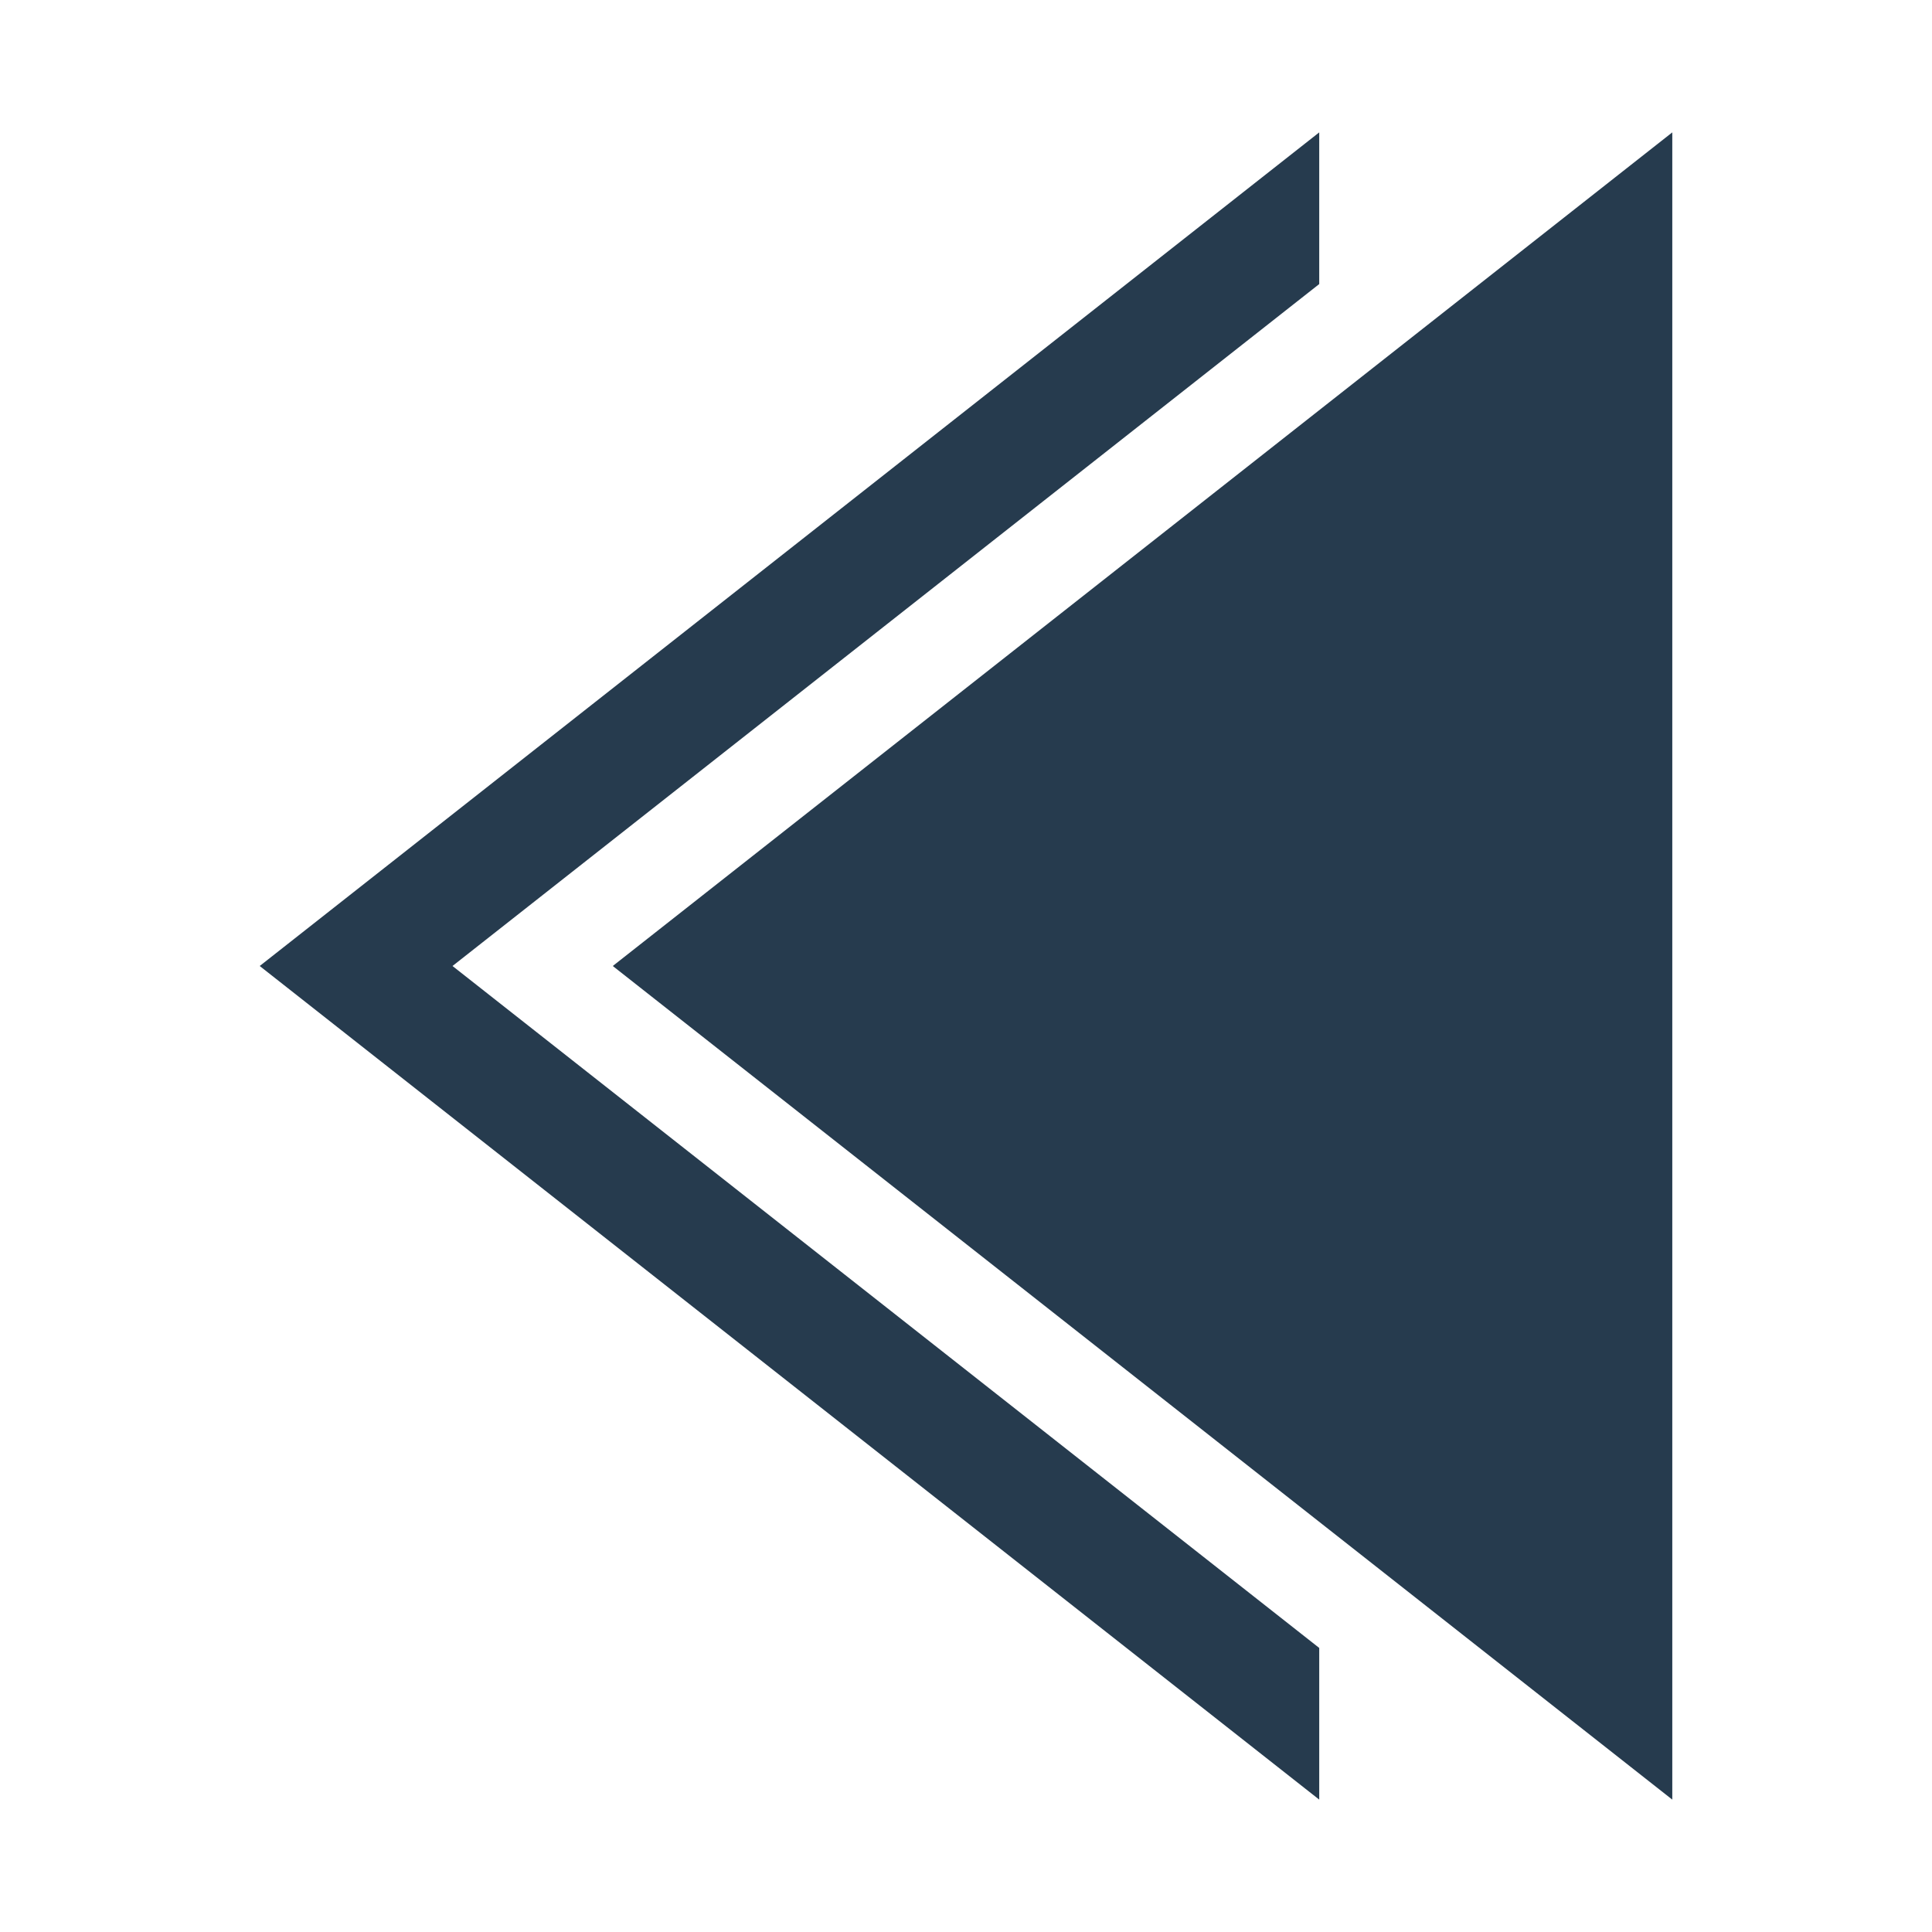
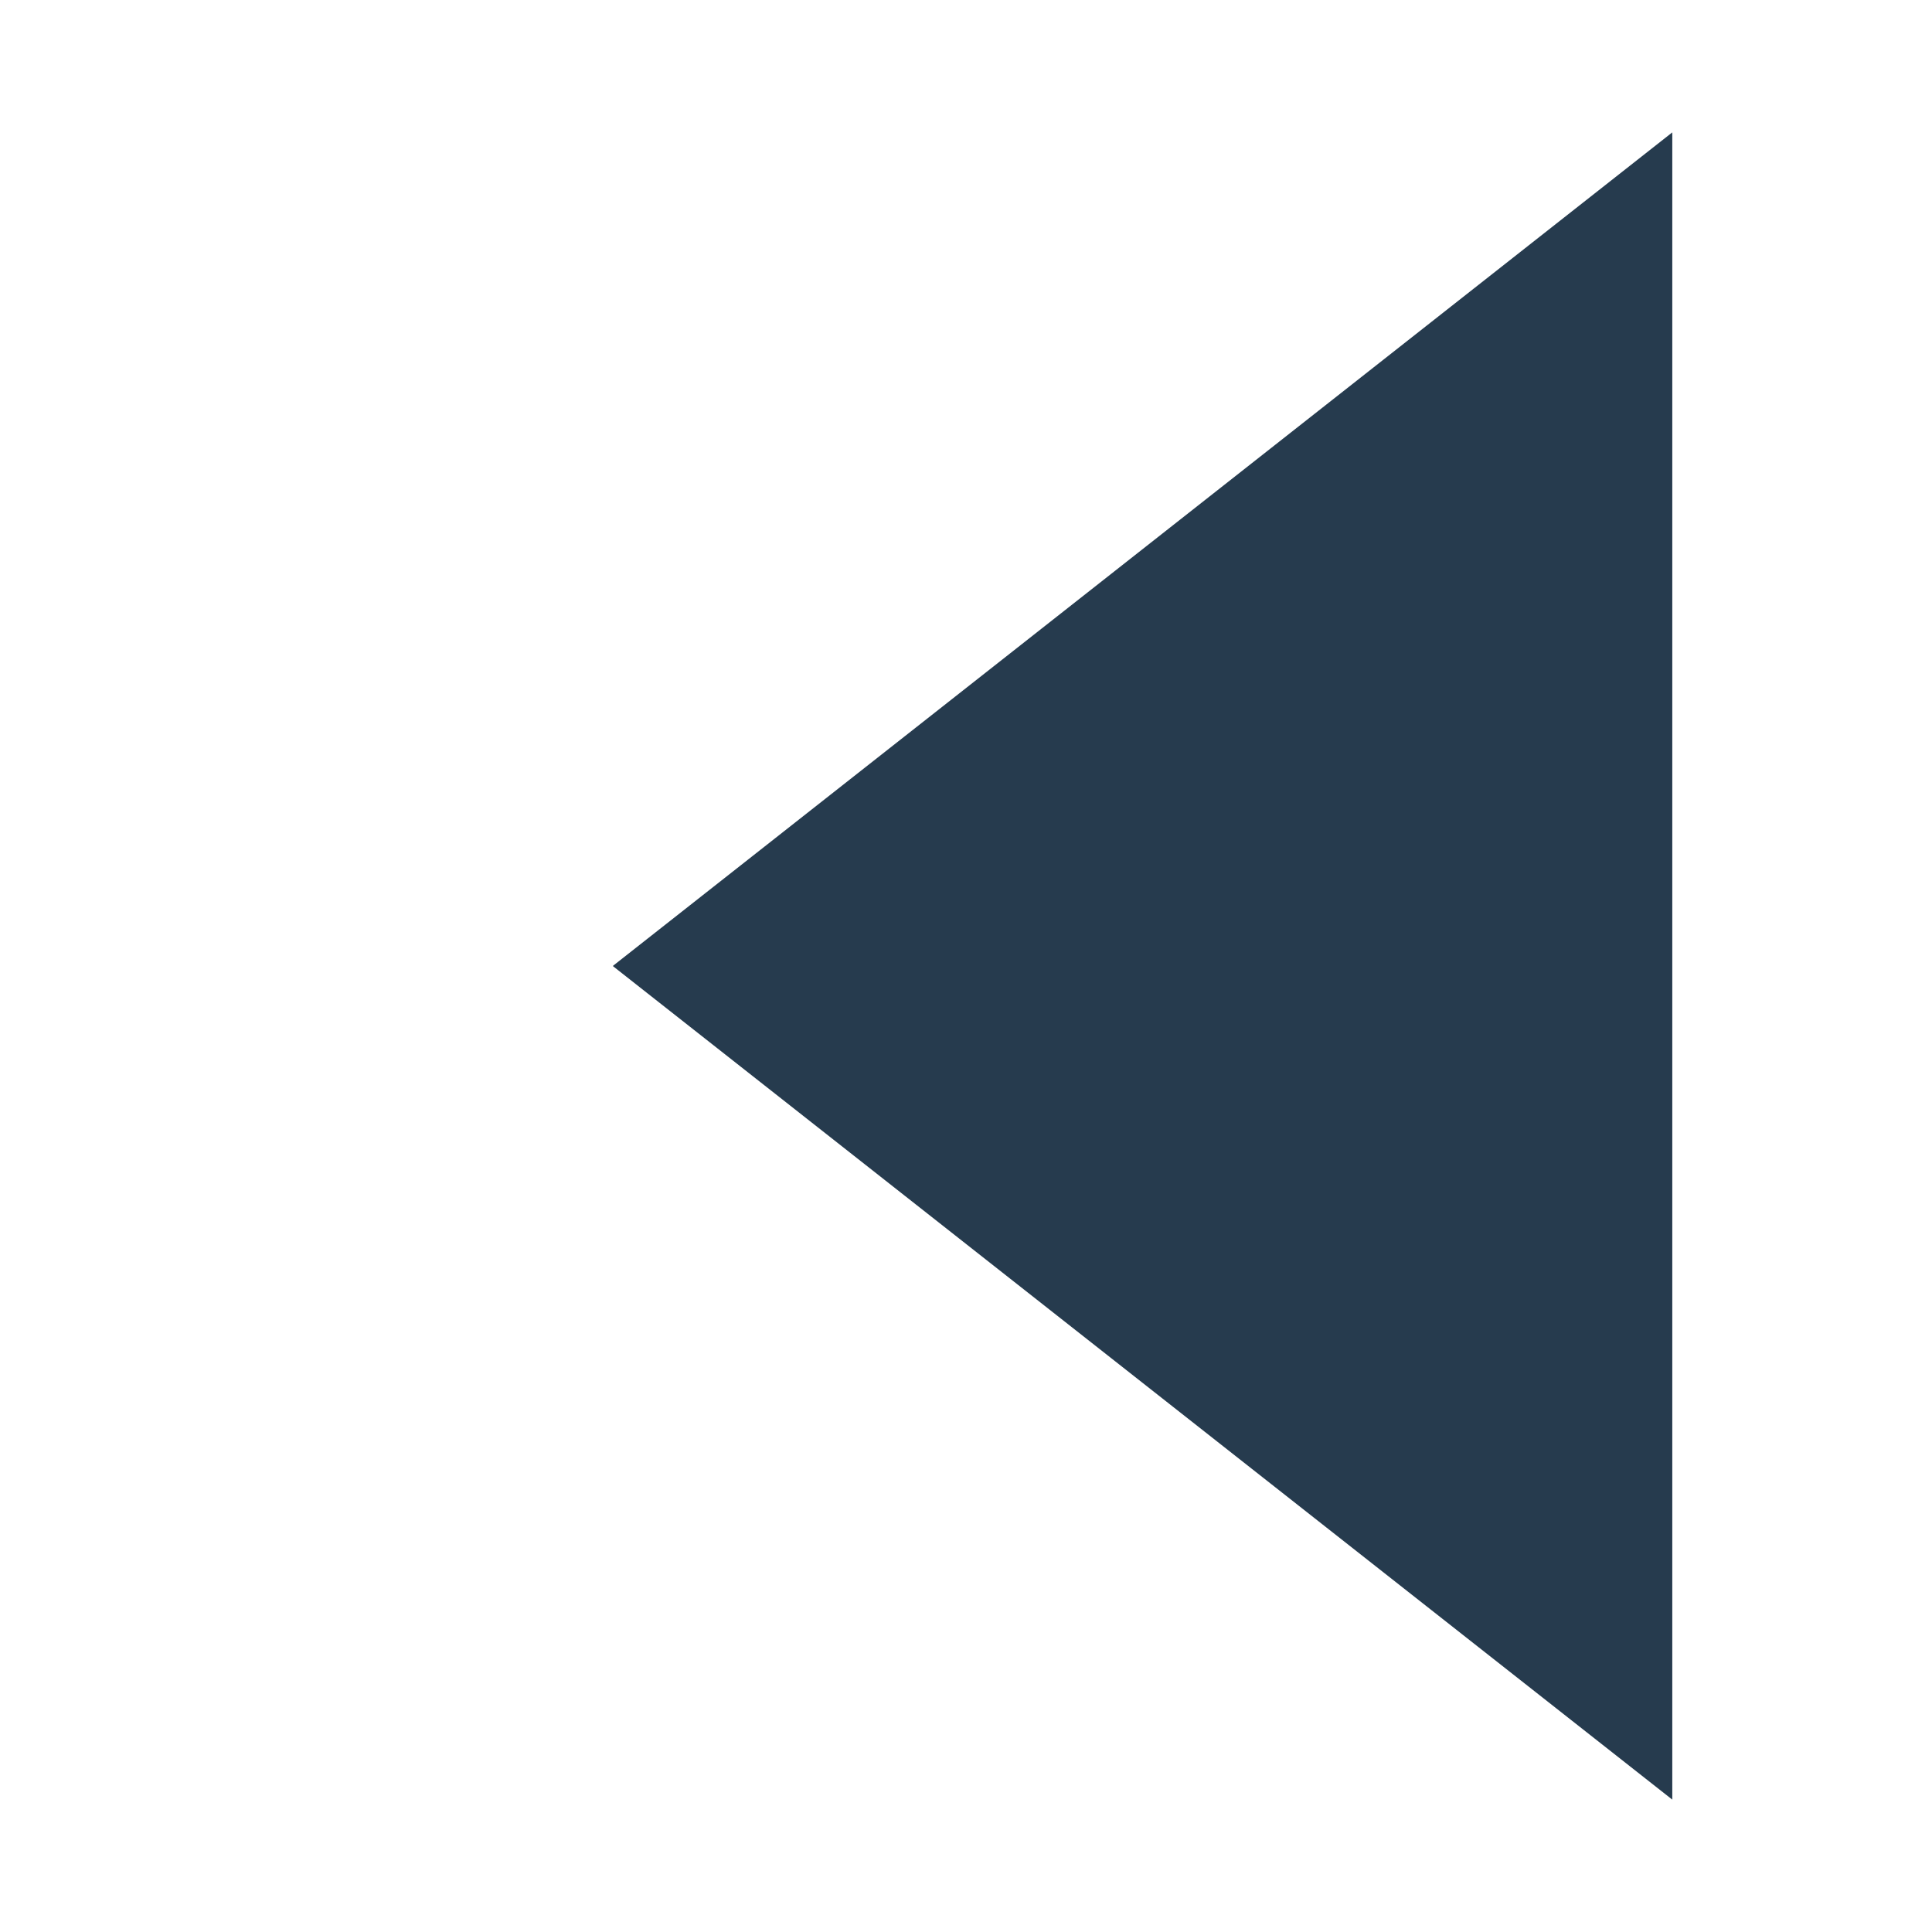
<svg xmlns="http://www.w3.org/2000/svg" version="1.1" id="Capa_1" x="0px" y="0px" viewBox="0 0 1080 1080" style="enable-background:new 0 0 1080 1080;" xml:space="preserve">
  <style type="text/css">
	.st0{fill:#263B4E;}
</style>
  <g>
    <polygon class="st0" points="934.82,1006 934.82,74 342.54,540  " />
-     <polygon class="st0" points="737.46,1006 737.46,921.21 252.95,540 737.46,158.79 737.46,74 145.18,540  " />
  </g>
</svg>